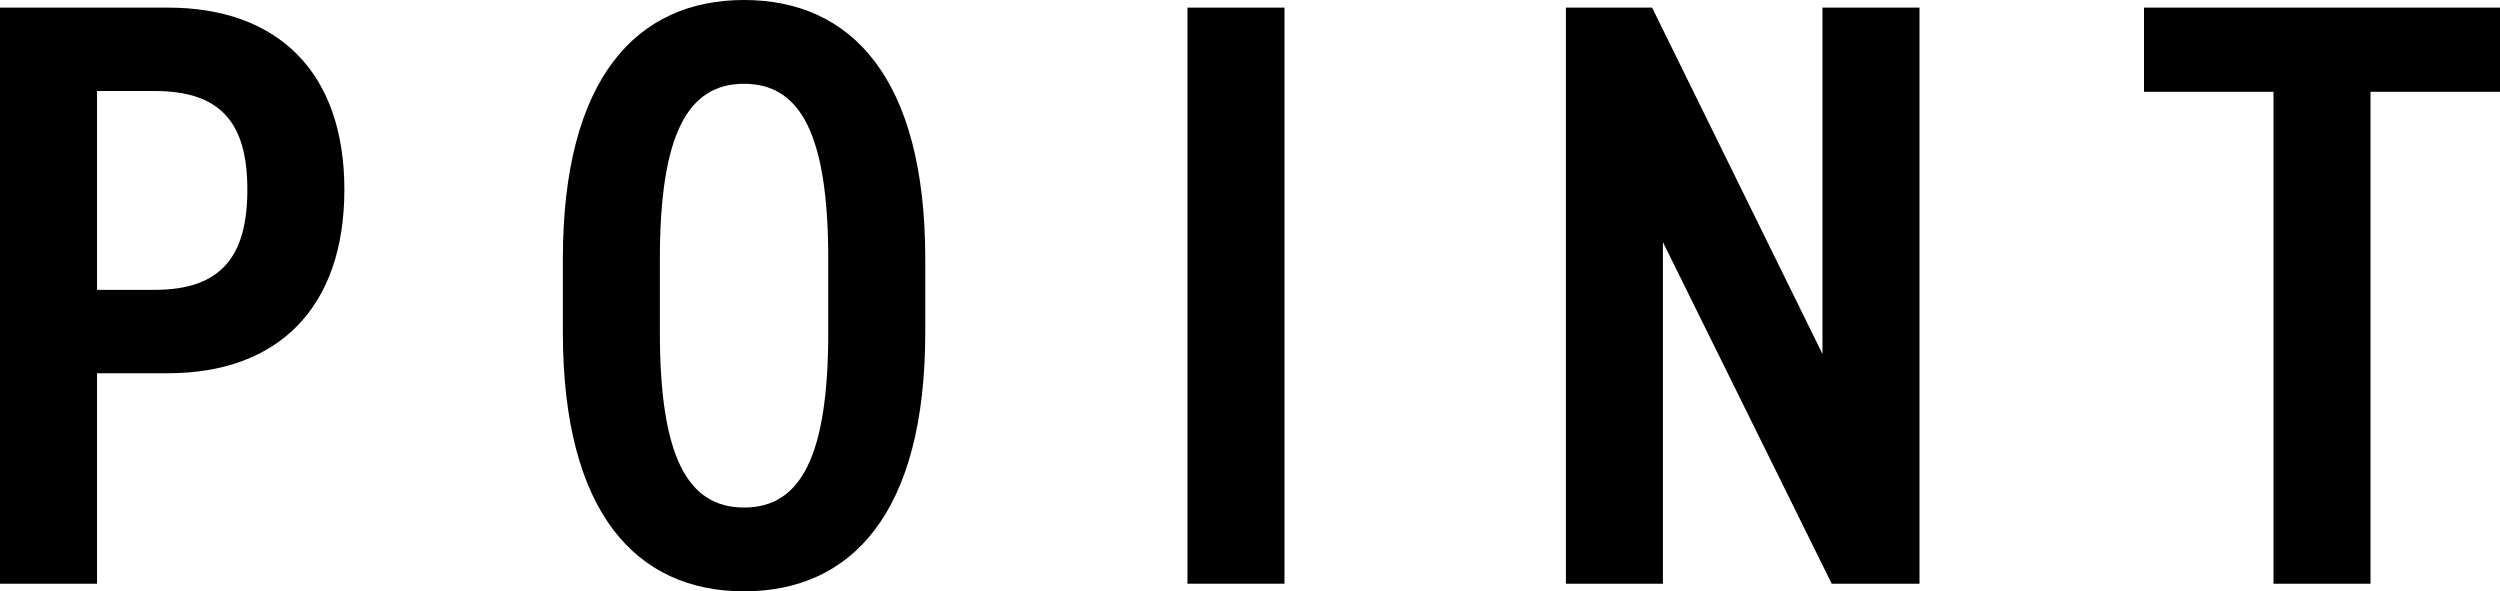
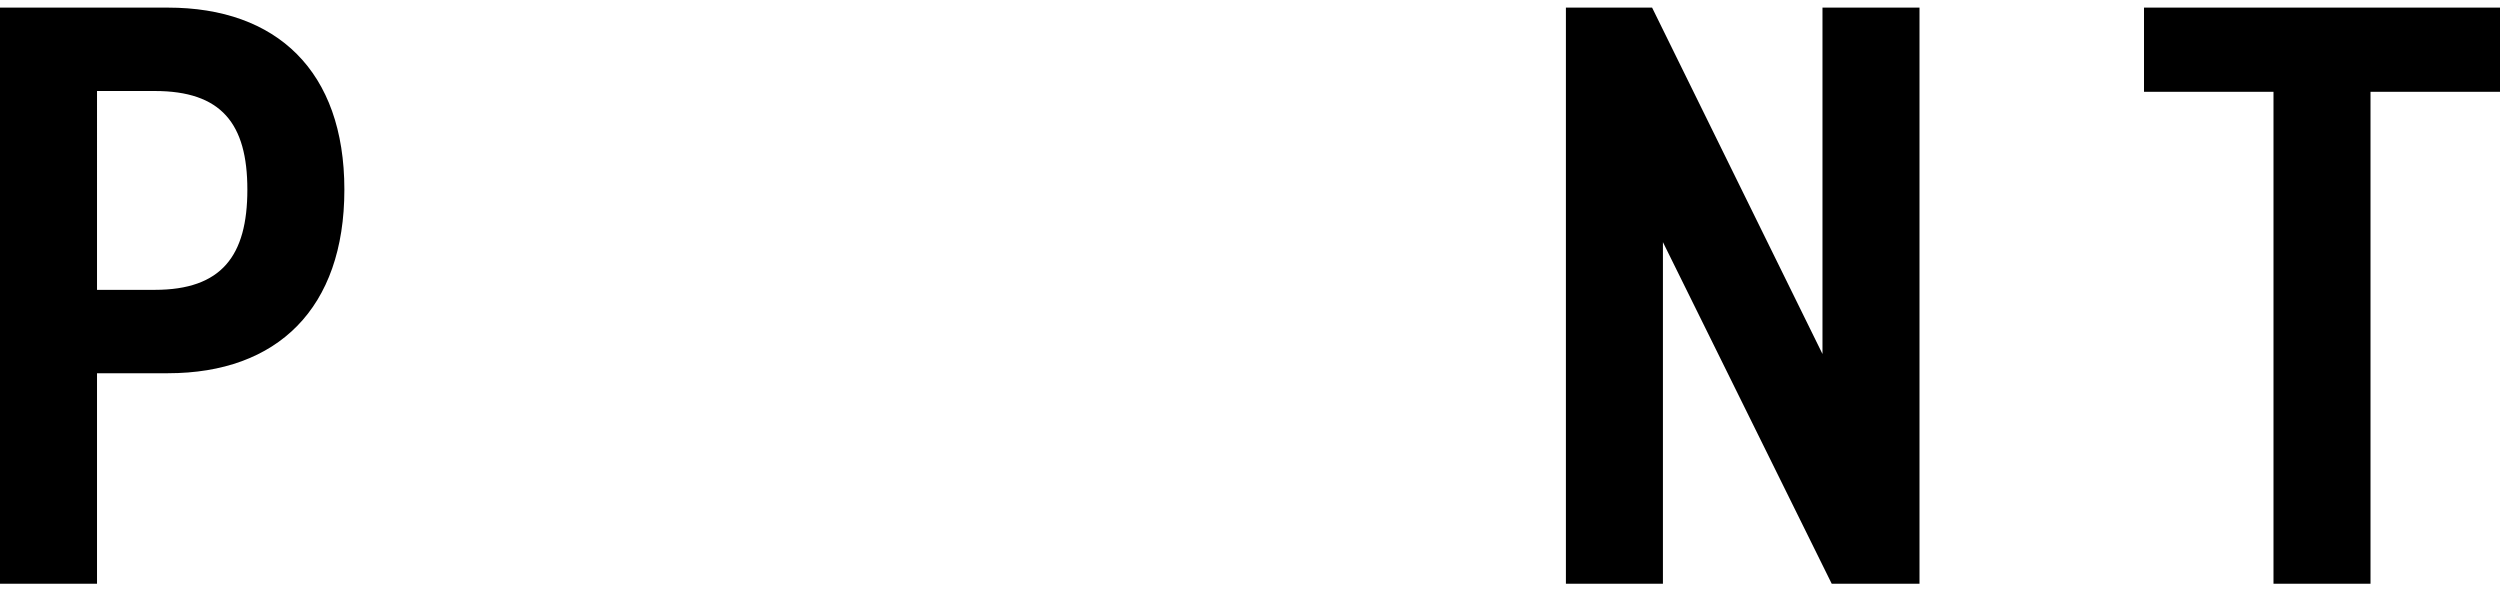
<svg xmlns="http://www.w3.org/2000/svg" id="_レイヤー_2" data-name="レイヤー 2" viewBox="0 0 62.36 14.75">
  <g id="_レイヤー_4" data-name="レイヤー 4">
    <g>
-       <path d="M2.42,9.31v5.25H0V.19H4.19c2.71,0,4.4,1.58,4.4,4.54s-1.67,4.58-4.4,4.58h-1.77Zm1.44-2.08c1.67,0,2.31-.85,2.31-2.5s-.65-2.46-2.31-2.46h-1.44V7.23h1.44Z" />
-       <path d="M14.04,8.29v-1.83c0-4.52,1.85-6.46,4.52-6.46s4.52,1.94,4.52,6.46v1.83c0,4.52-1.85,6.46-4.52,6.46s-4.52-1.94-4.52-6.46Zm2.42-1.83v1.83c0,3.1,.69,4.37,2.1,4.37s2.1-1.27,2.1-4.37v-1.83c0-3.1-.69-4.37-2.1-4.37s-2.1,1.27-2.1,4.37Z" />
-       <path d="M32.04,14.56h-2.42V.19h2.42V14.56Z" />
+       <path d="M2.42,9.31v5.25H0V.19H4.19c2.71,0,4.4,1.58,4.4,4.54s-1.67,4.58-4.4,4.58h-1.77m1.44-2.08c1.67,0,2.31-.85,2.31-2.5s-.65-2.46-2.31-2.46h-1.44V7.23h1.44Z" />
      <path d="M47.88,.19V14.56h-2.19l-4.21-8.52V14.56h-2.42V.19h2.15l4.25,8.64V.19h2.42Z" />
      <path d="M62.36,.19V2.29h-3.23V14.56h-2.42V2.29h-3.23V.19h8.87Z" />
    </g>
  </g>
</svg>